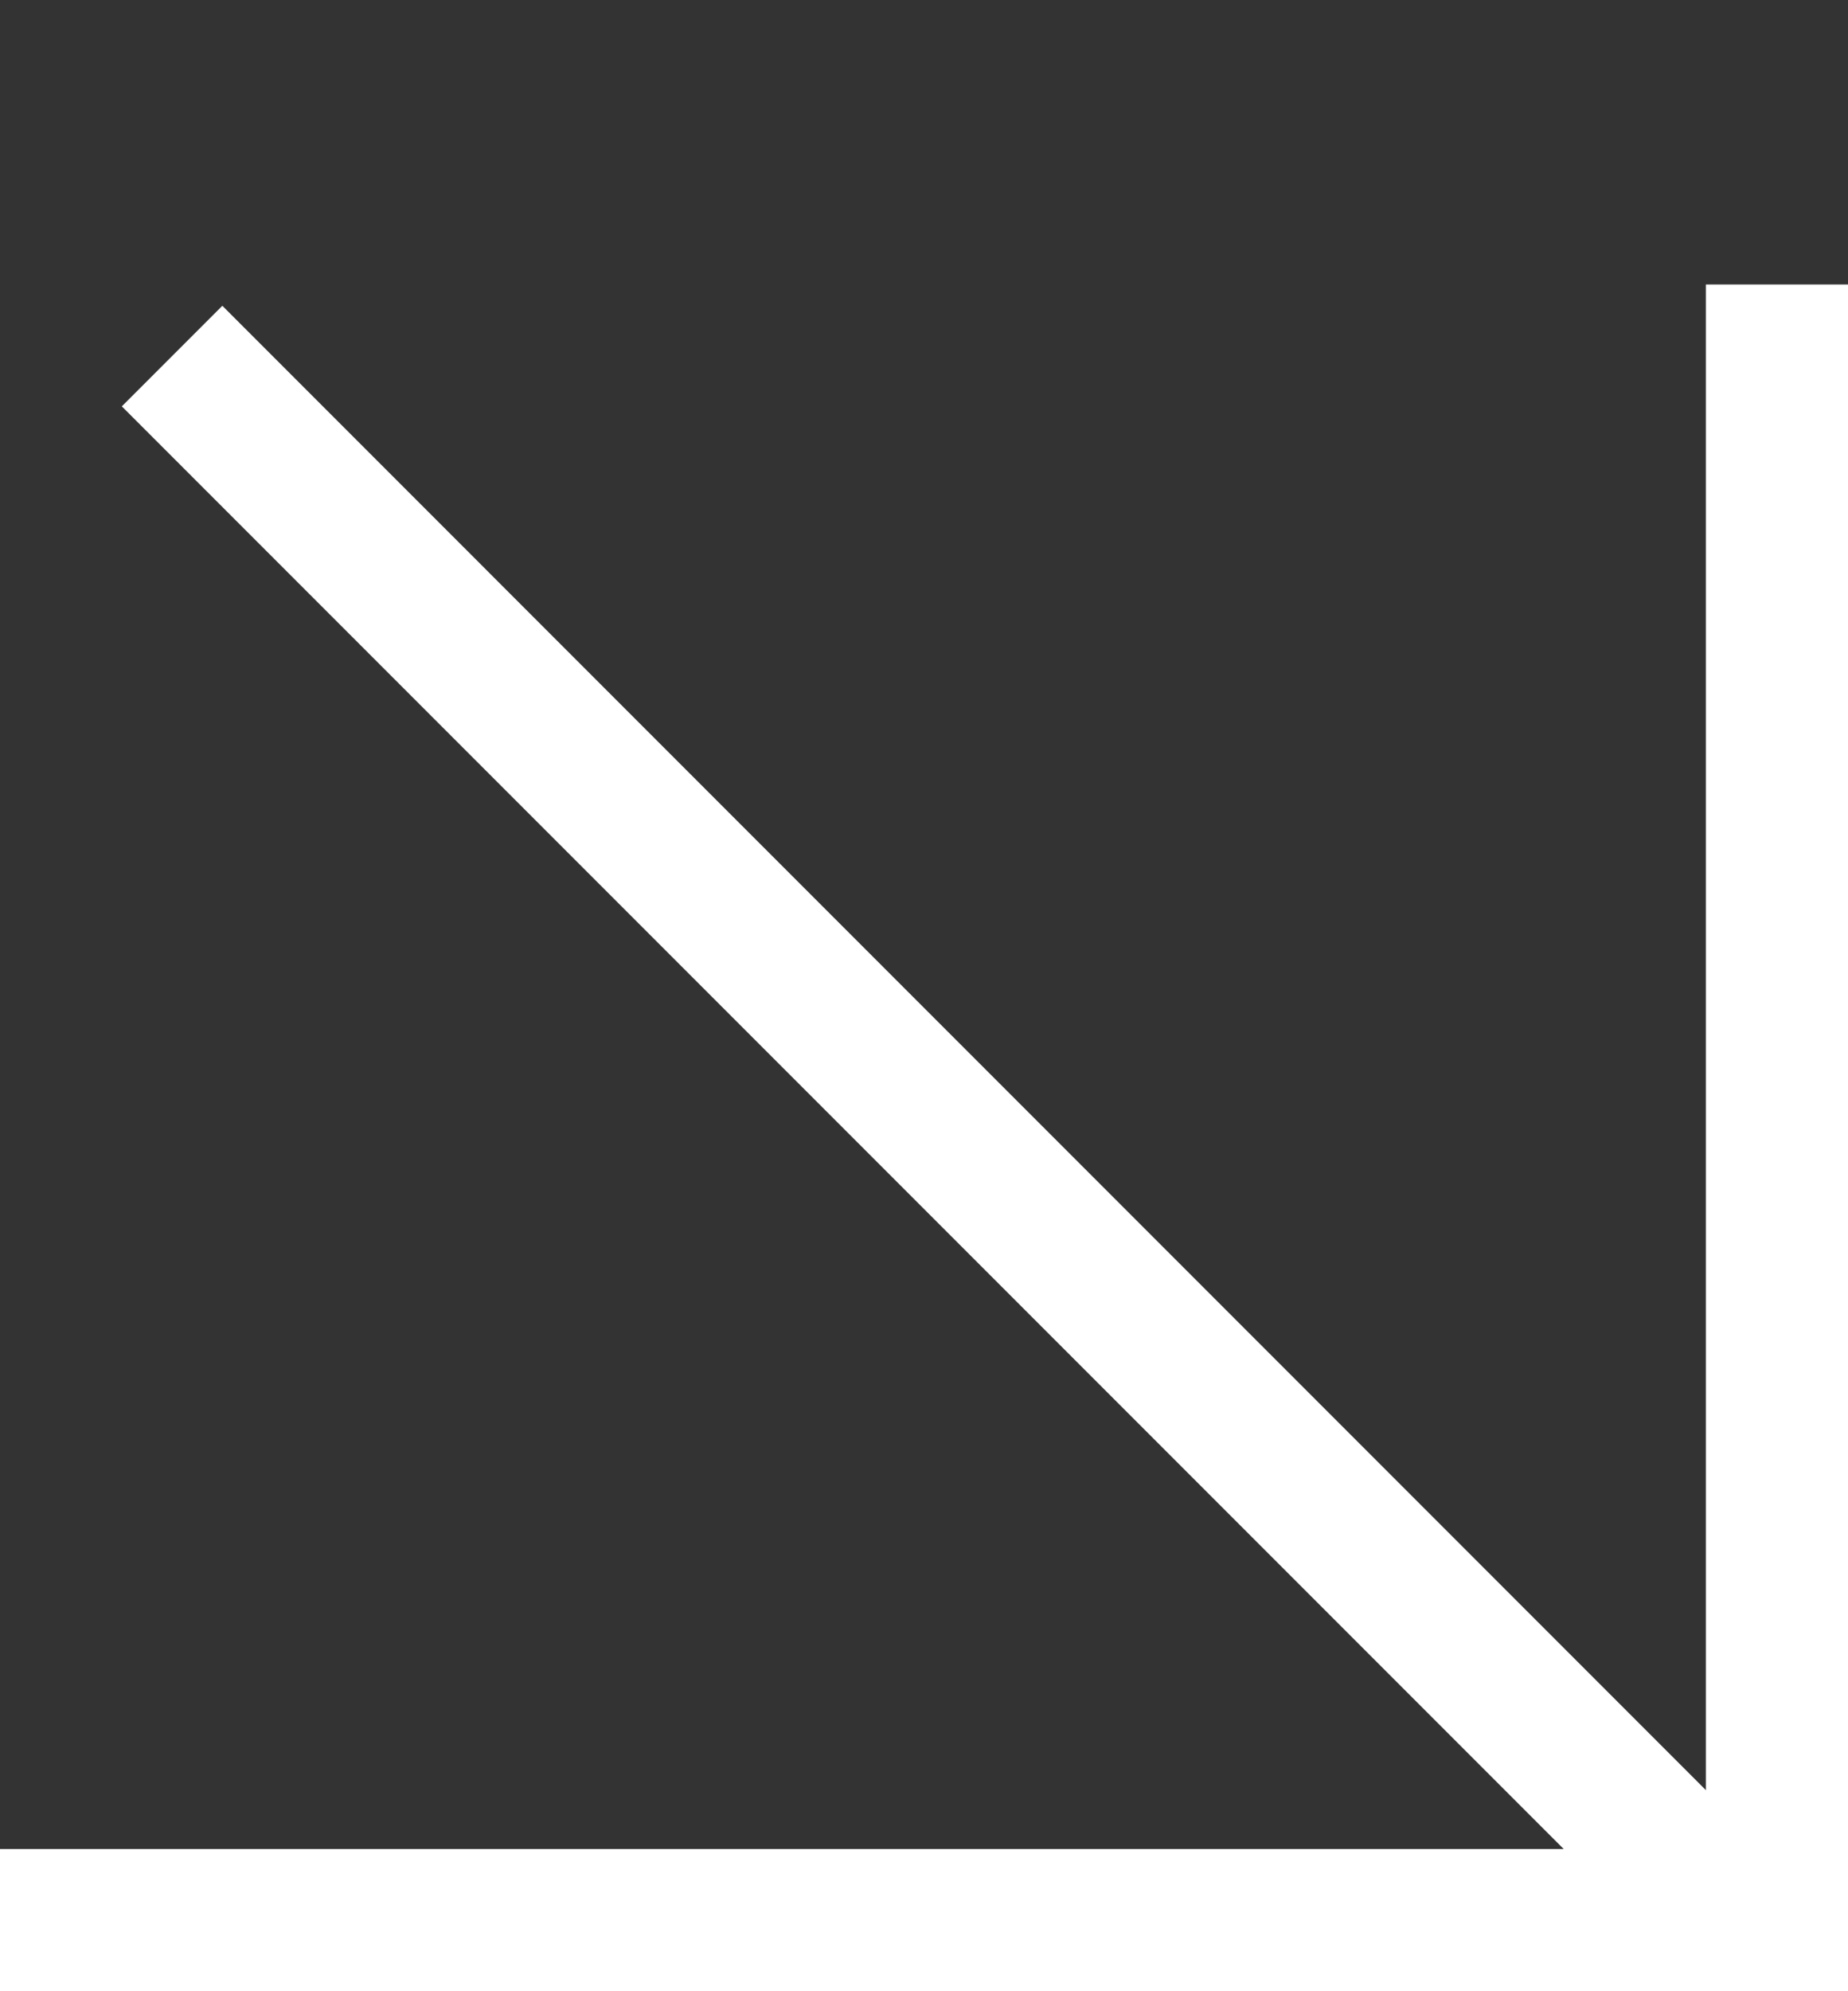
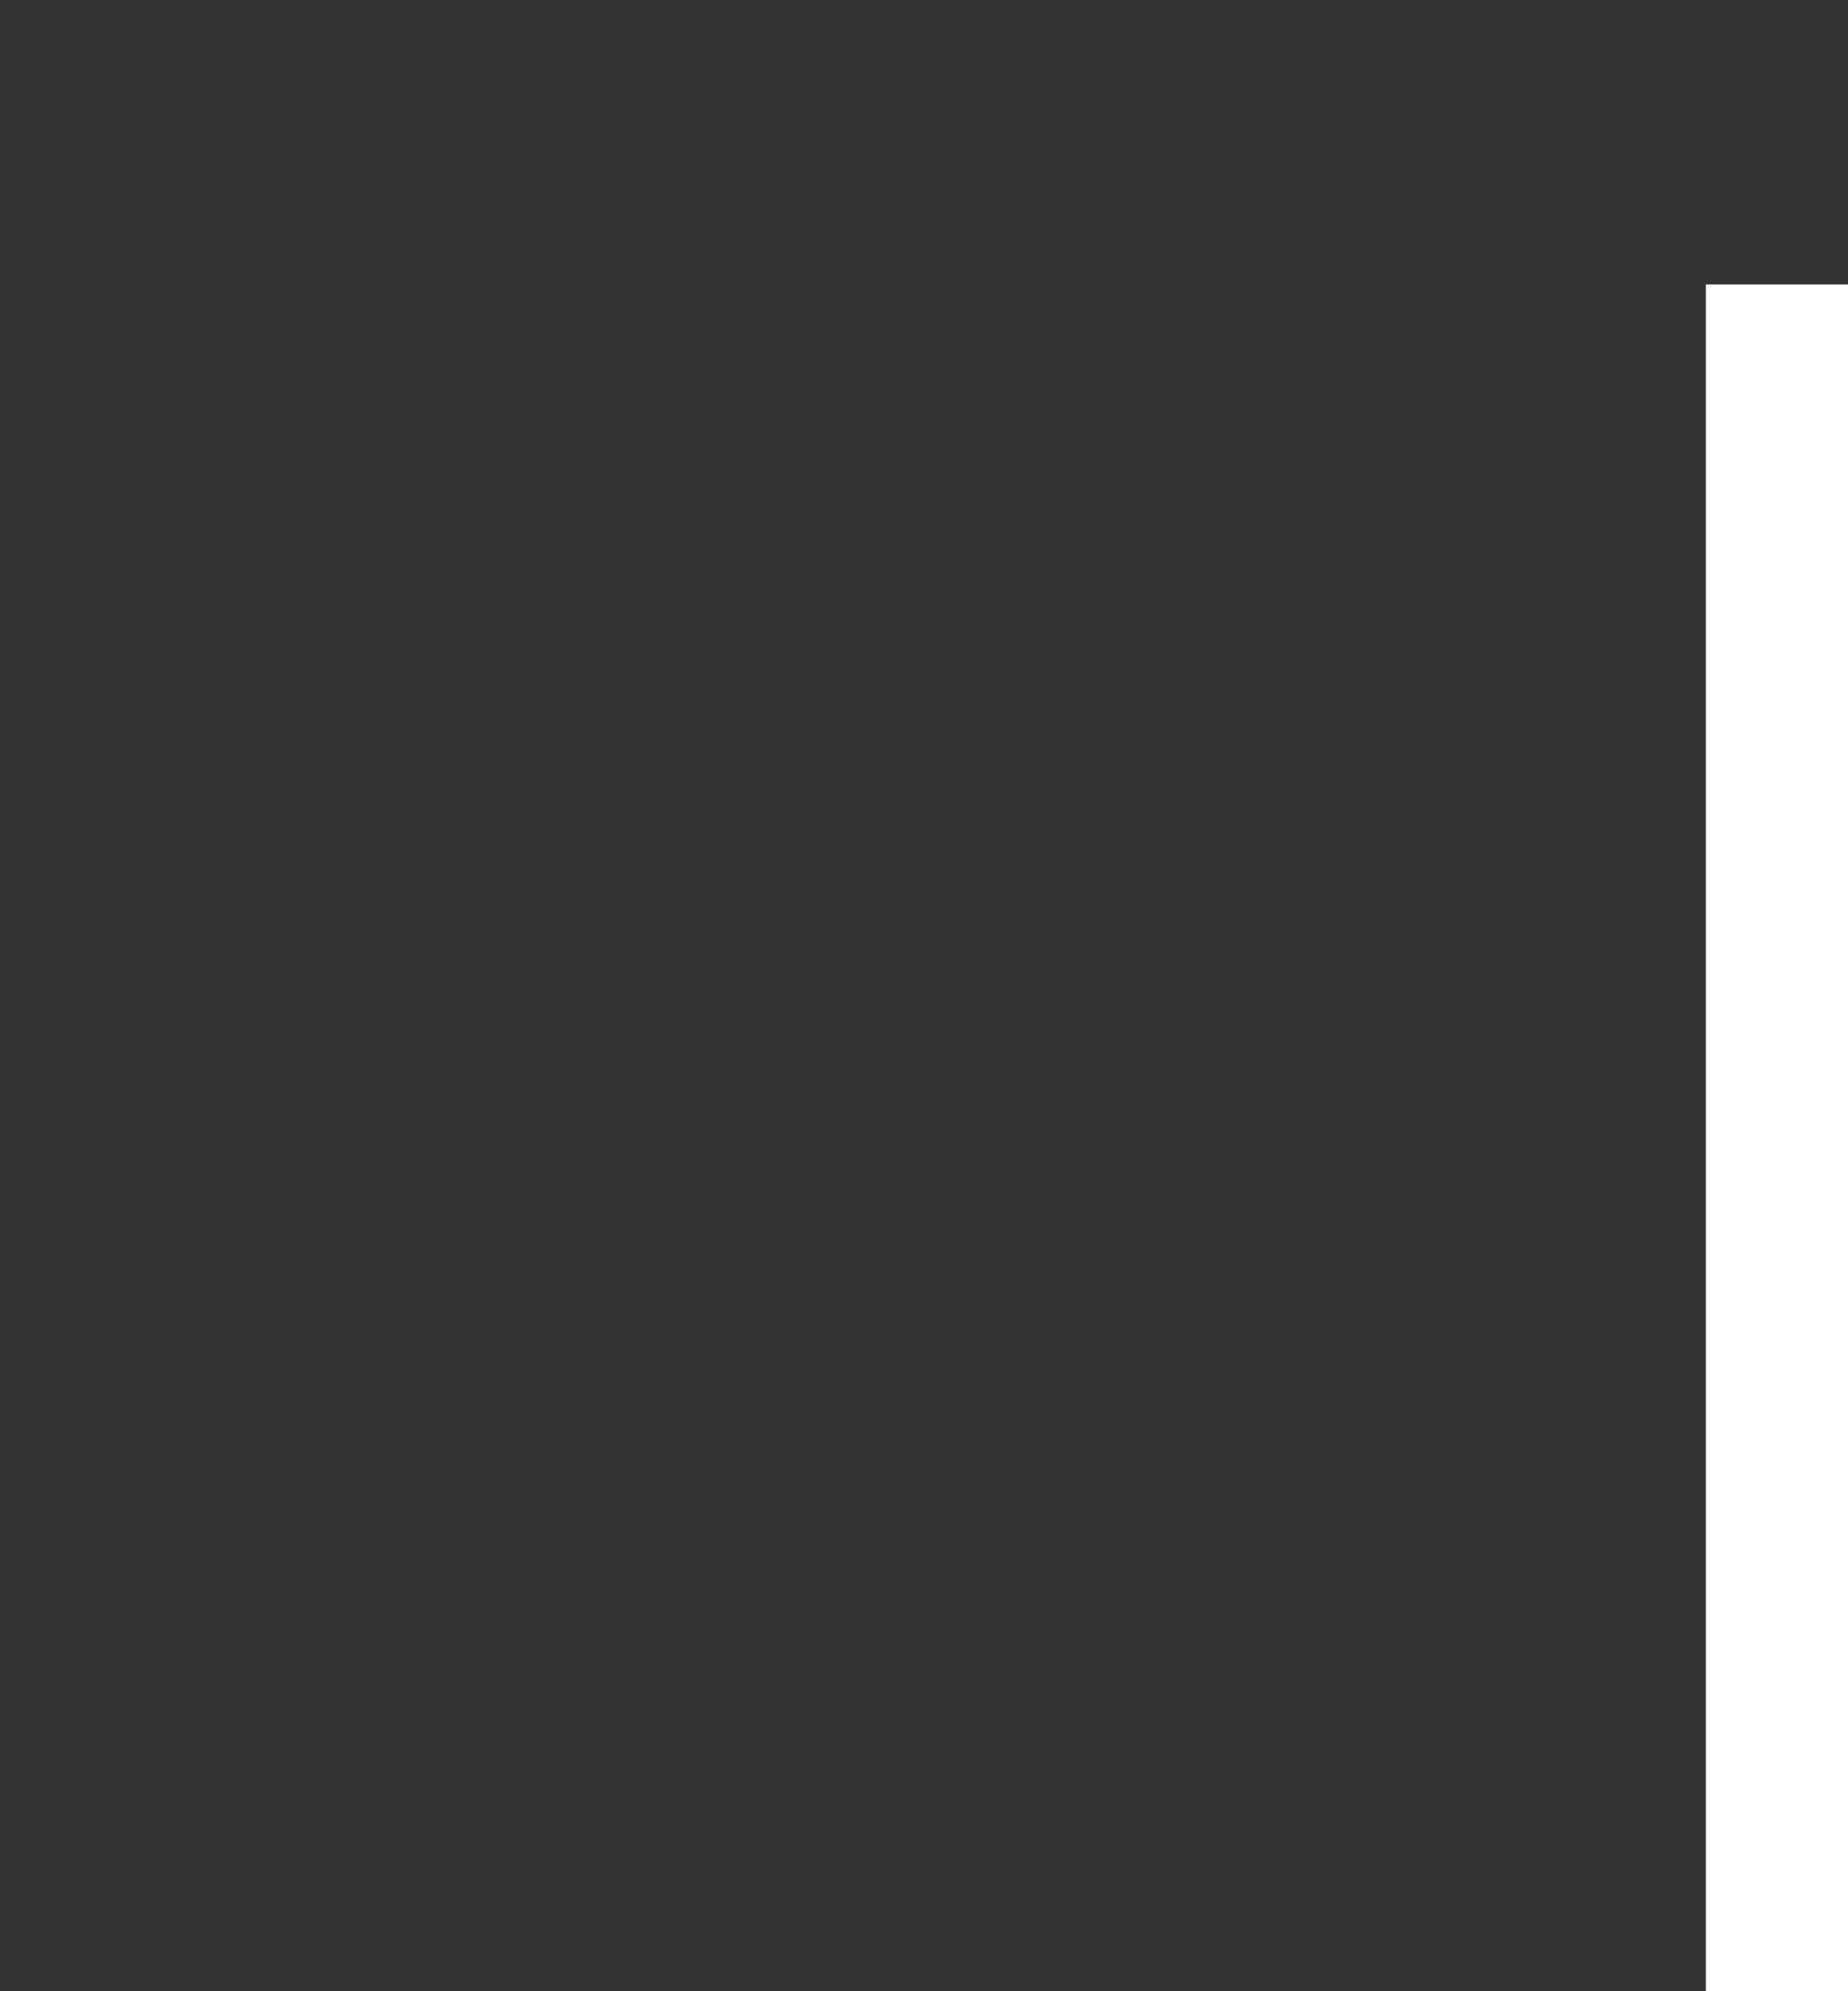
<svg xmlns="http://www.w3.org/2000/svg" width="26" height="28" viewBox="0 0 26 28" fill="none">
  <rect x="0" y="0" width="26" height="28" fill="#333333" stroke="none" />
-   <line x1="8.74228e-08" y1="27" x2="24" y2="27" stroke="white" stroke-width="2" />
-   <line x1="8.74228e-08" y1="27" x2="24" y2="27" stroke="white" stroke-width="2" />
-   <line x1="2.421" y1="5.007" x2="24.707" y2="27.293" stroke="white" stroke-width="2" />
  <line x1="25" y1="4" x2="25" y2="28" stroke="white" stroke-width="2" />
</svg>